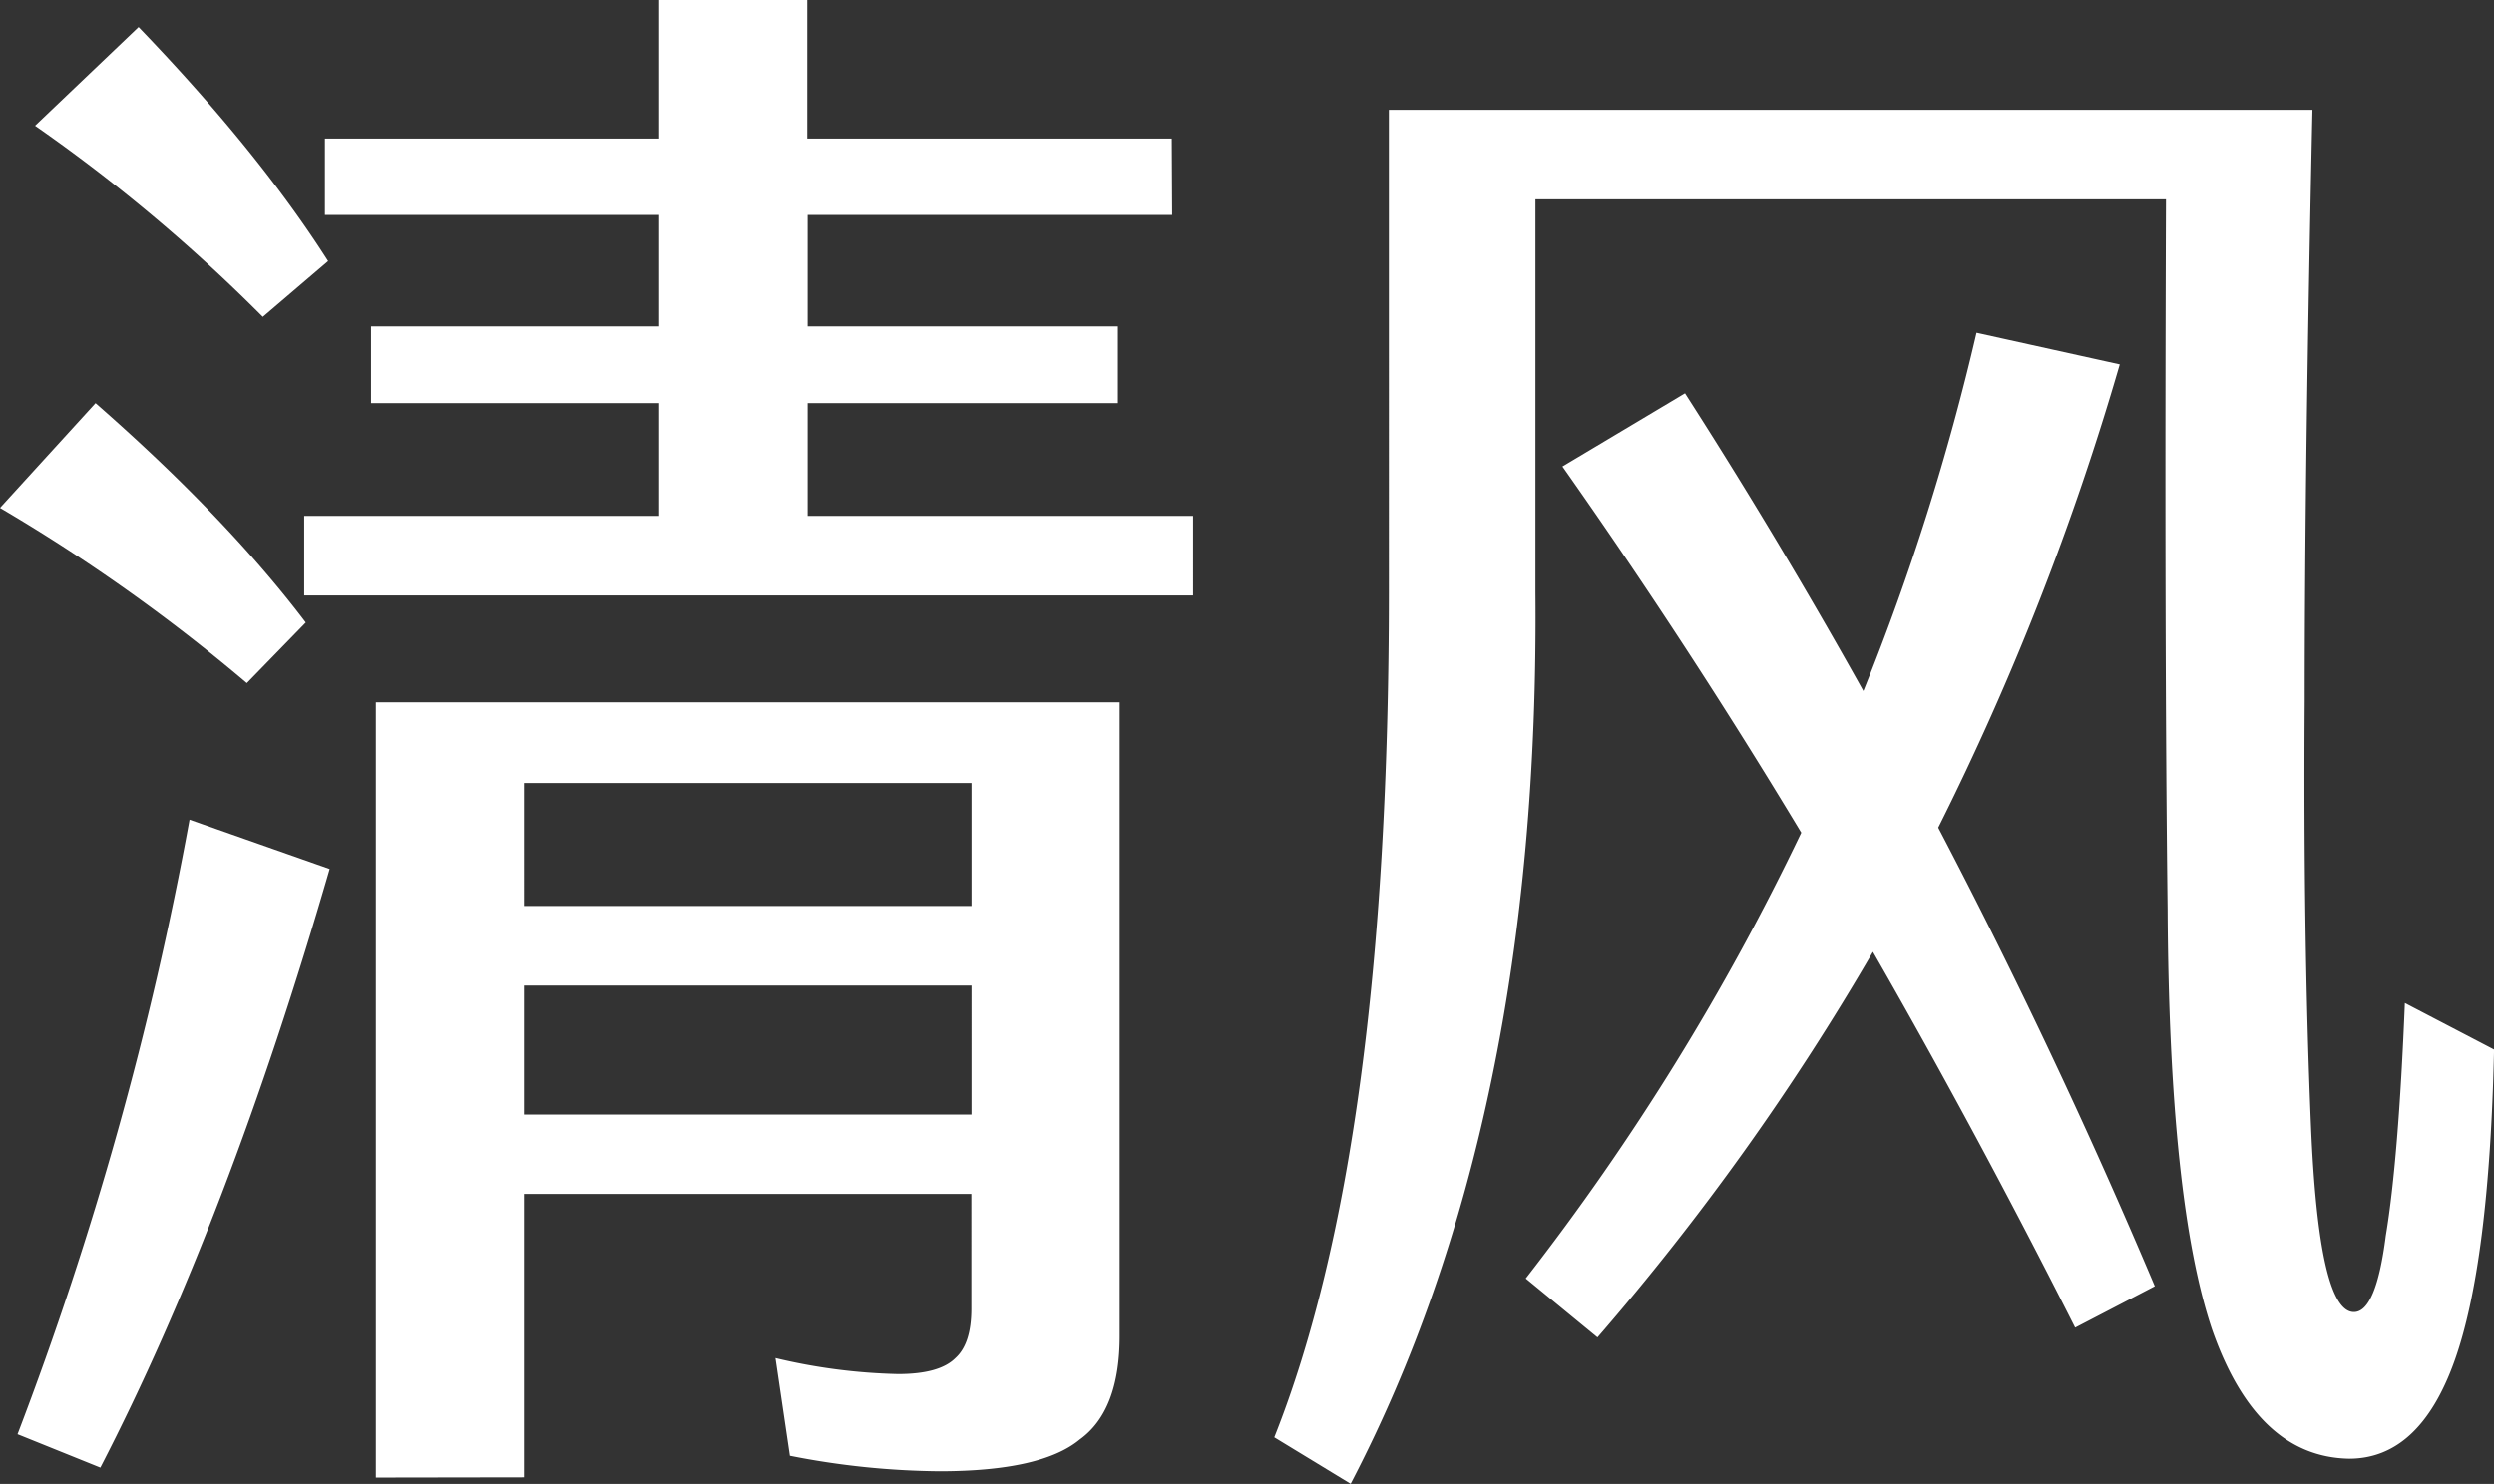
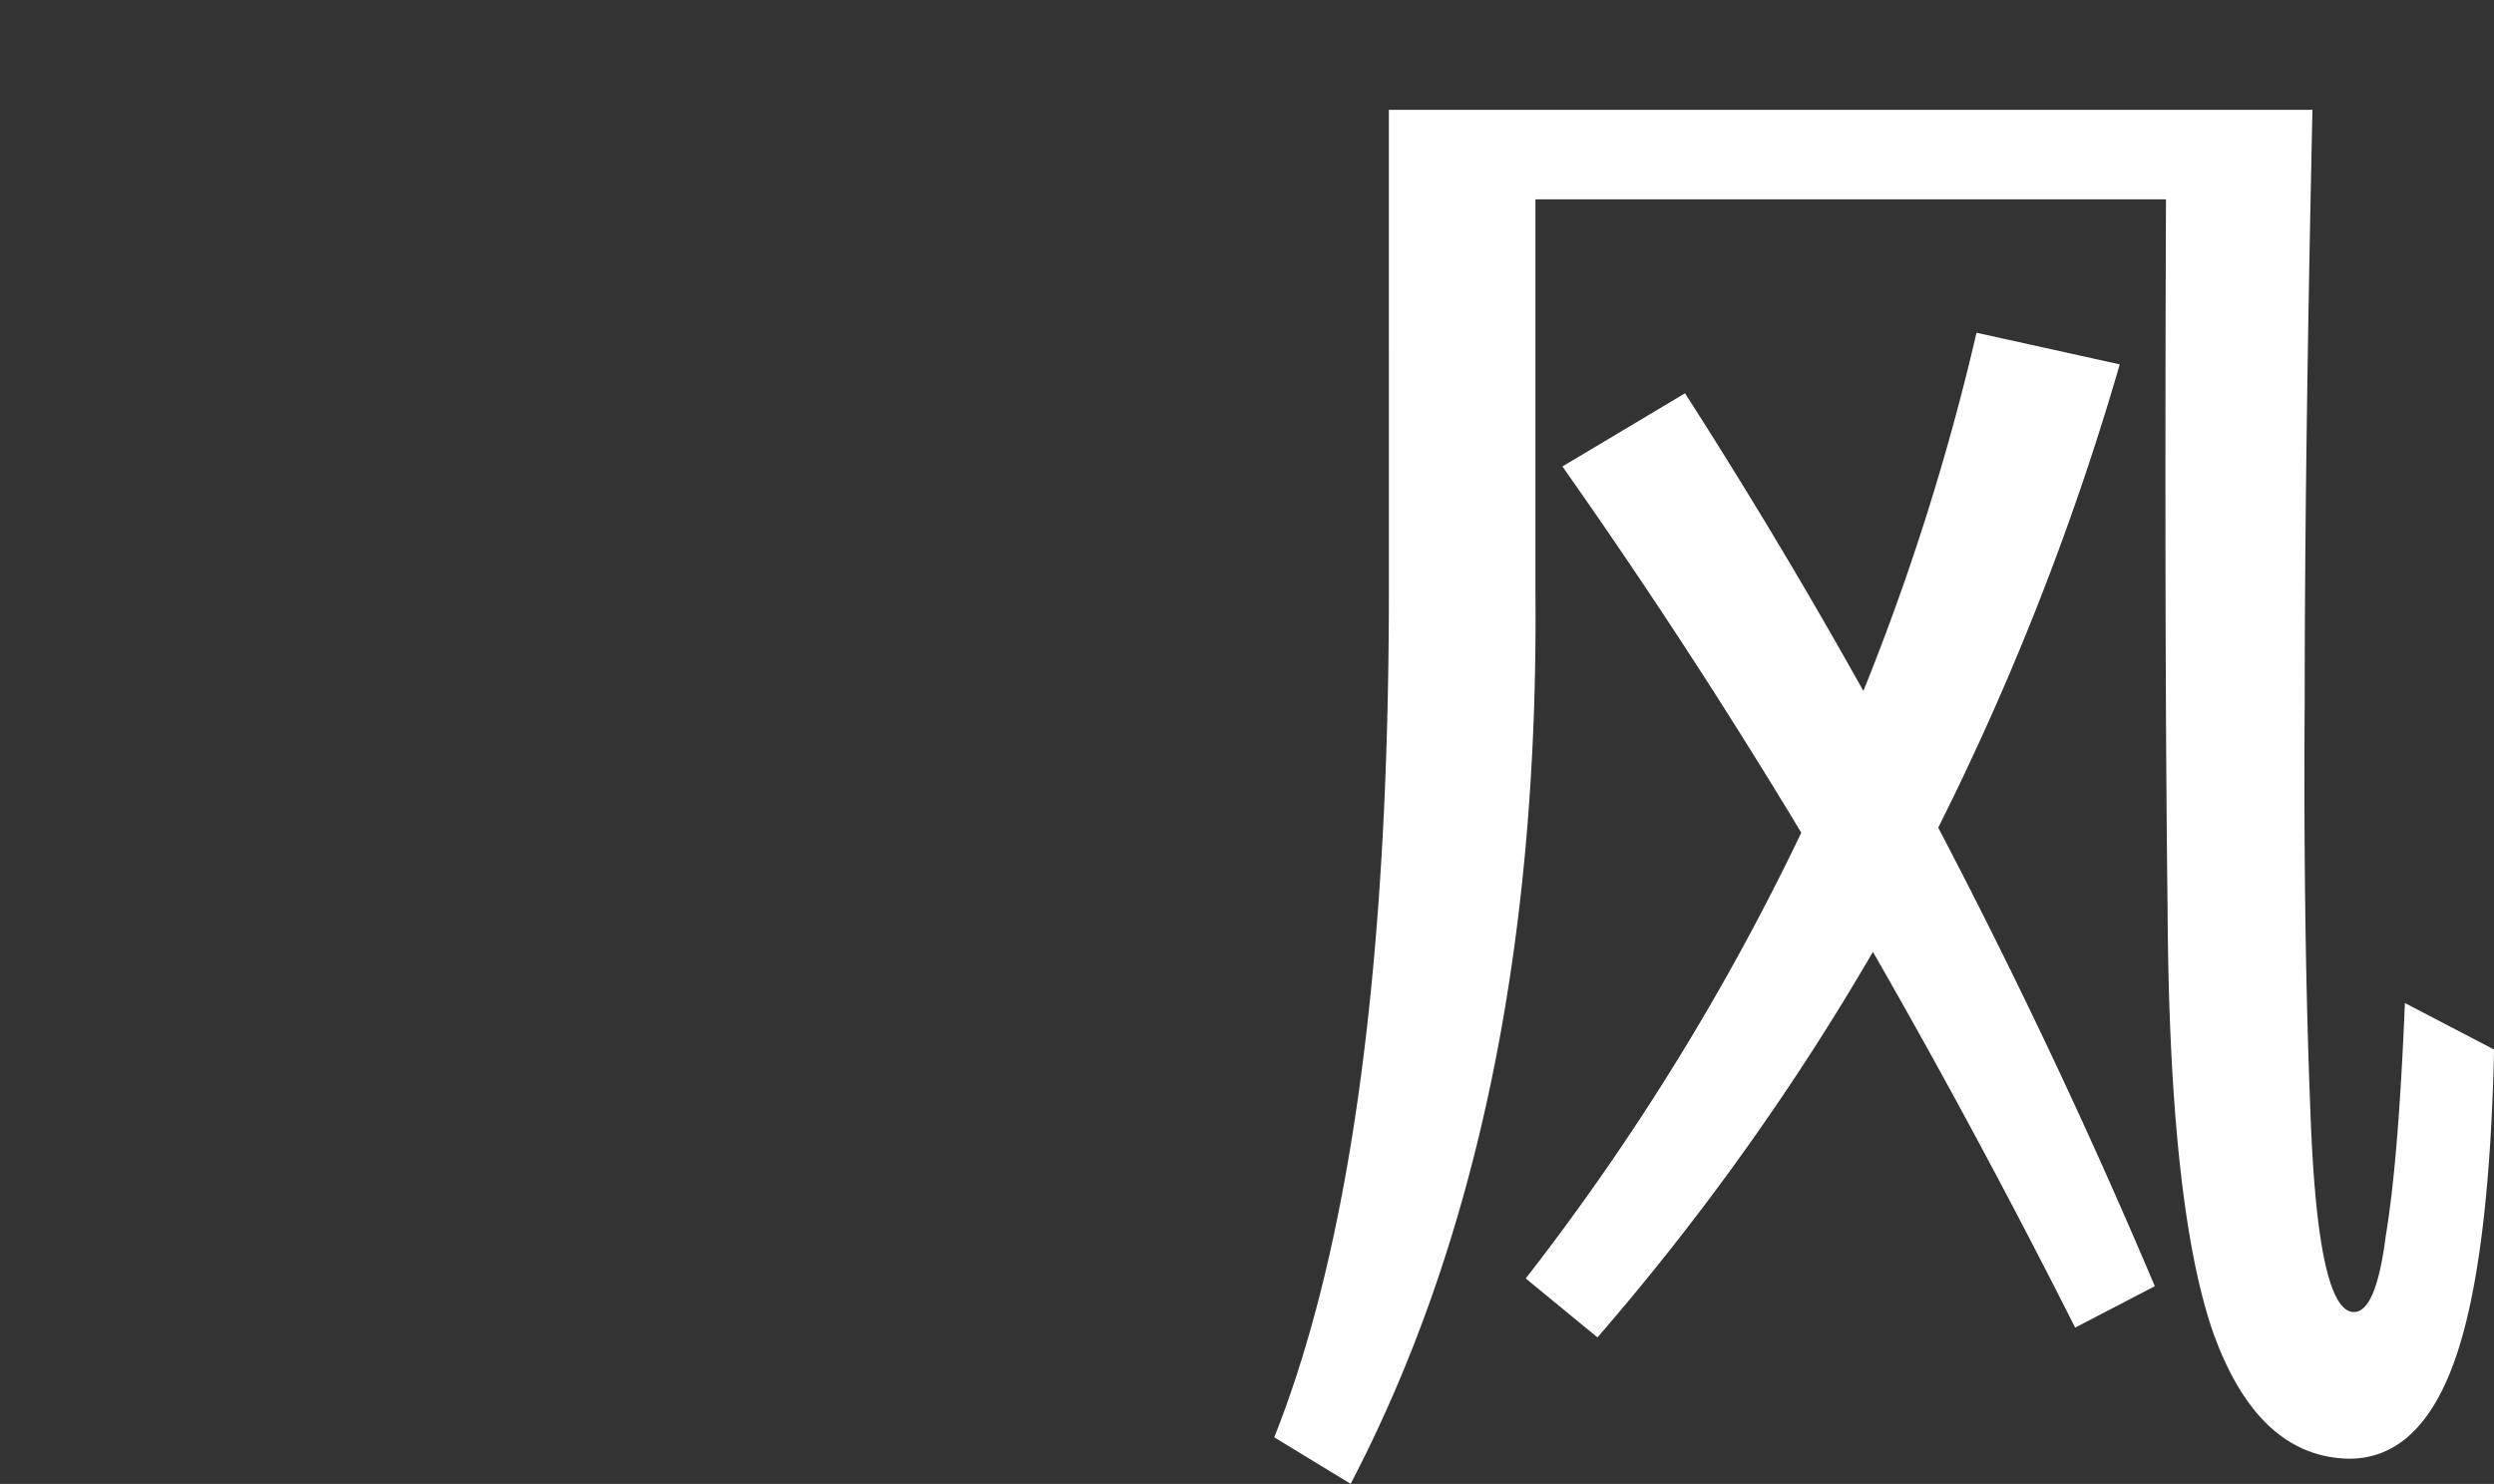
<svg xmlns="http://www.w3.org/2000/svg" viewBox="0 0 321.61 191.41">
  <rect x="0" y="0" width="321.61" height="191.41" fill="#333333" stroke="none" />
  <defs>
    <style>.cls-1{fill:#fff;}</style>
  </defs>
  <title>资源 26</title>
  <g id="图层_2" data-name="图层 2">
    <g id="图层_1-2" data-name="图层 1">
-       <path class="cls-1" d="M31.83,88.11A227.29,227.29,0,0,0,0,65.51L12.32,52Q29.17,66.75,39.43,80.3ZM2.26,185a446.53,446.53,0,0,0,22.18-79.27l18.07,6.36q-13.14,45.39-29.57,77.22ZM33.89,40.87A213.37,213.37,0,0,0,4.52,16.22L17.87,3.49q15.4,16,24.44,30.19ZM151.15,27.73h-47V42.1h40V52h-40V66.54h49.7V76.81H39.23V66.54H85V52H47.85V42.1H85V27.73H41.9V17.87H85V0h19.1V17.87h47ZM48.47,190.59v-100h95.91v81.74q0,9.65-5.14,13.35-4.92,4.09-18.07,4.1a103.1,103.1,0,0,1-19.31-2L100,175.18a74.67,74.67,0,0,0,15.81,2.06q5.34,0,7.39-2.06,2.06-1.85,2.06-6.36V154H67.57v36.56Zm19.1-73.73h57.71V101H67.57Zm57.71,10.27H67.57v16.63h57.71Z" />
      <path class="cls-1" d="M198,76.4q.61,68.19-23.83,115l-9.85-6q14.77-37.17,14.78-109V14.17H298.2q-1,45.6-1,76.19Q297,121,298,145q1,24.24,5.55,24.24,2.86,0,4.11-9.86,1.64-9.85,2.46-30l11.5,6q-.62,27.72-5.13,40.25t-13.56,12.53q-11.91-.21-17.66-16.63-5.55-16.44-5.75-54.22-.42-34.3-.21-91.6H198ZM273.35,47a352.08,352.08,0,0,1-23.41,59.76q15.19,29,27.93,59.15l-10.27,5.34q-12.53-24.84-26.08-48.47A325.73,325.73,0,0,1,206,172.51l-9.25-7.6a314.26,314.26,0,0,0,35.53-57.5q-14.58-24.22-30.8-47.24l15.81-9.44q12.12,18.9,23,38.4a311.83,311.83,0,0,0,14.59-46.21Z" />
    </g>
  </g>
</svg>